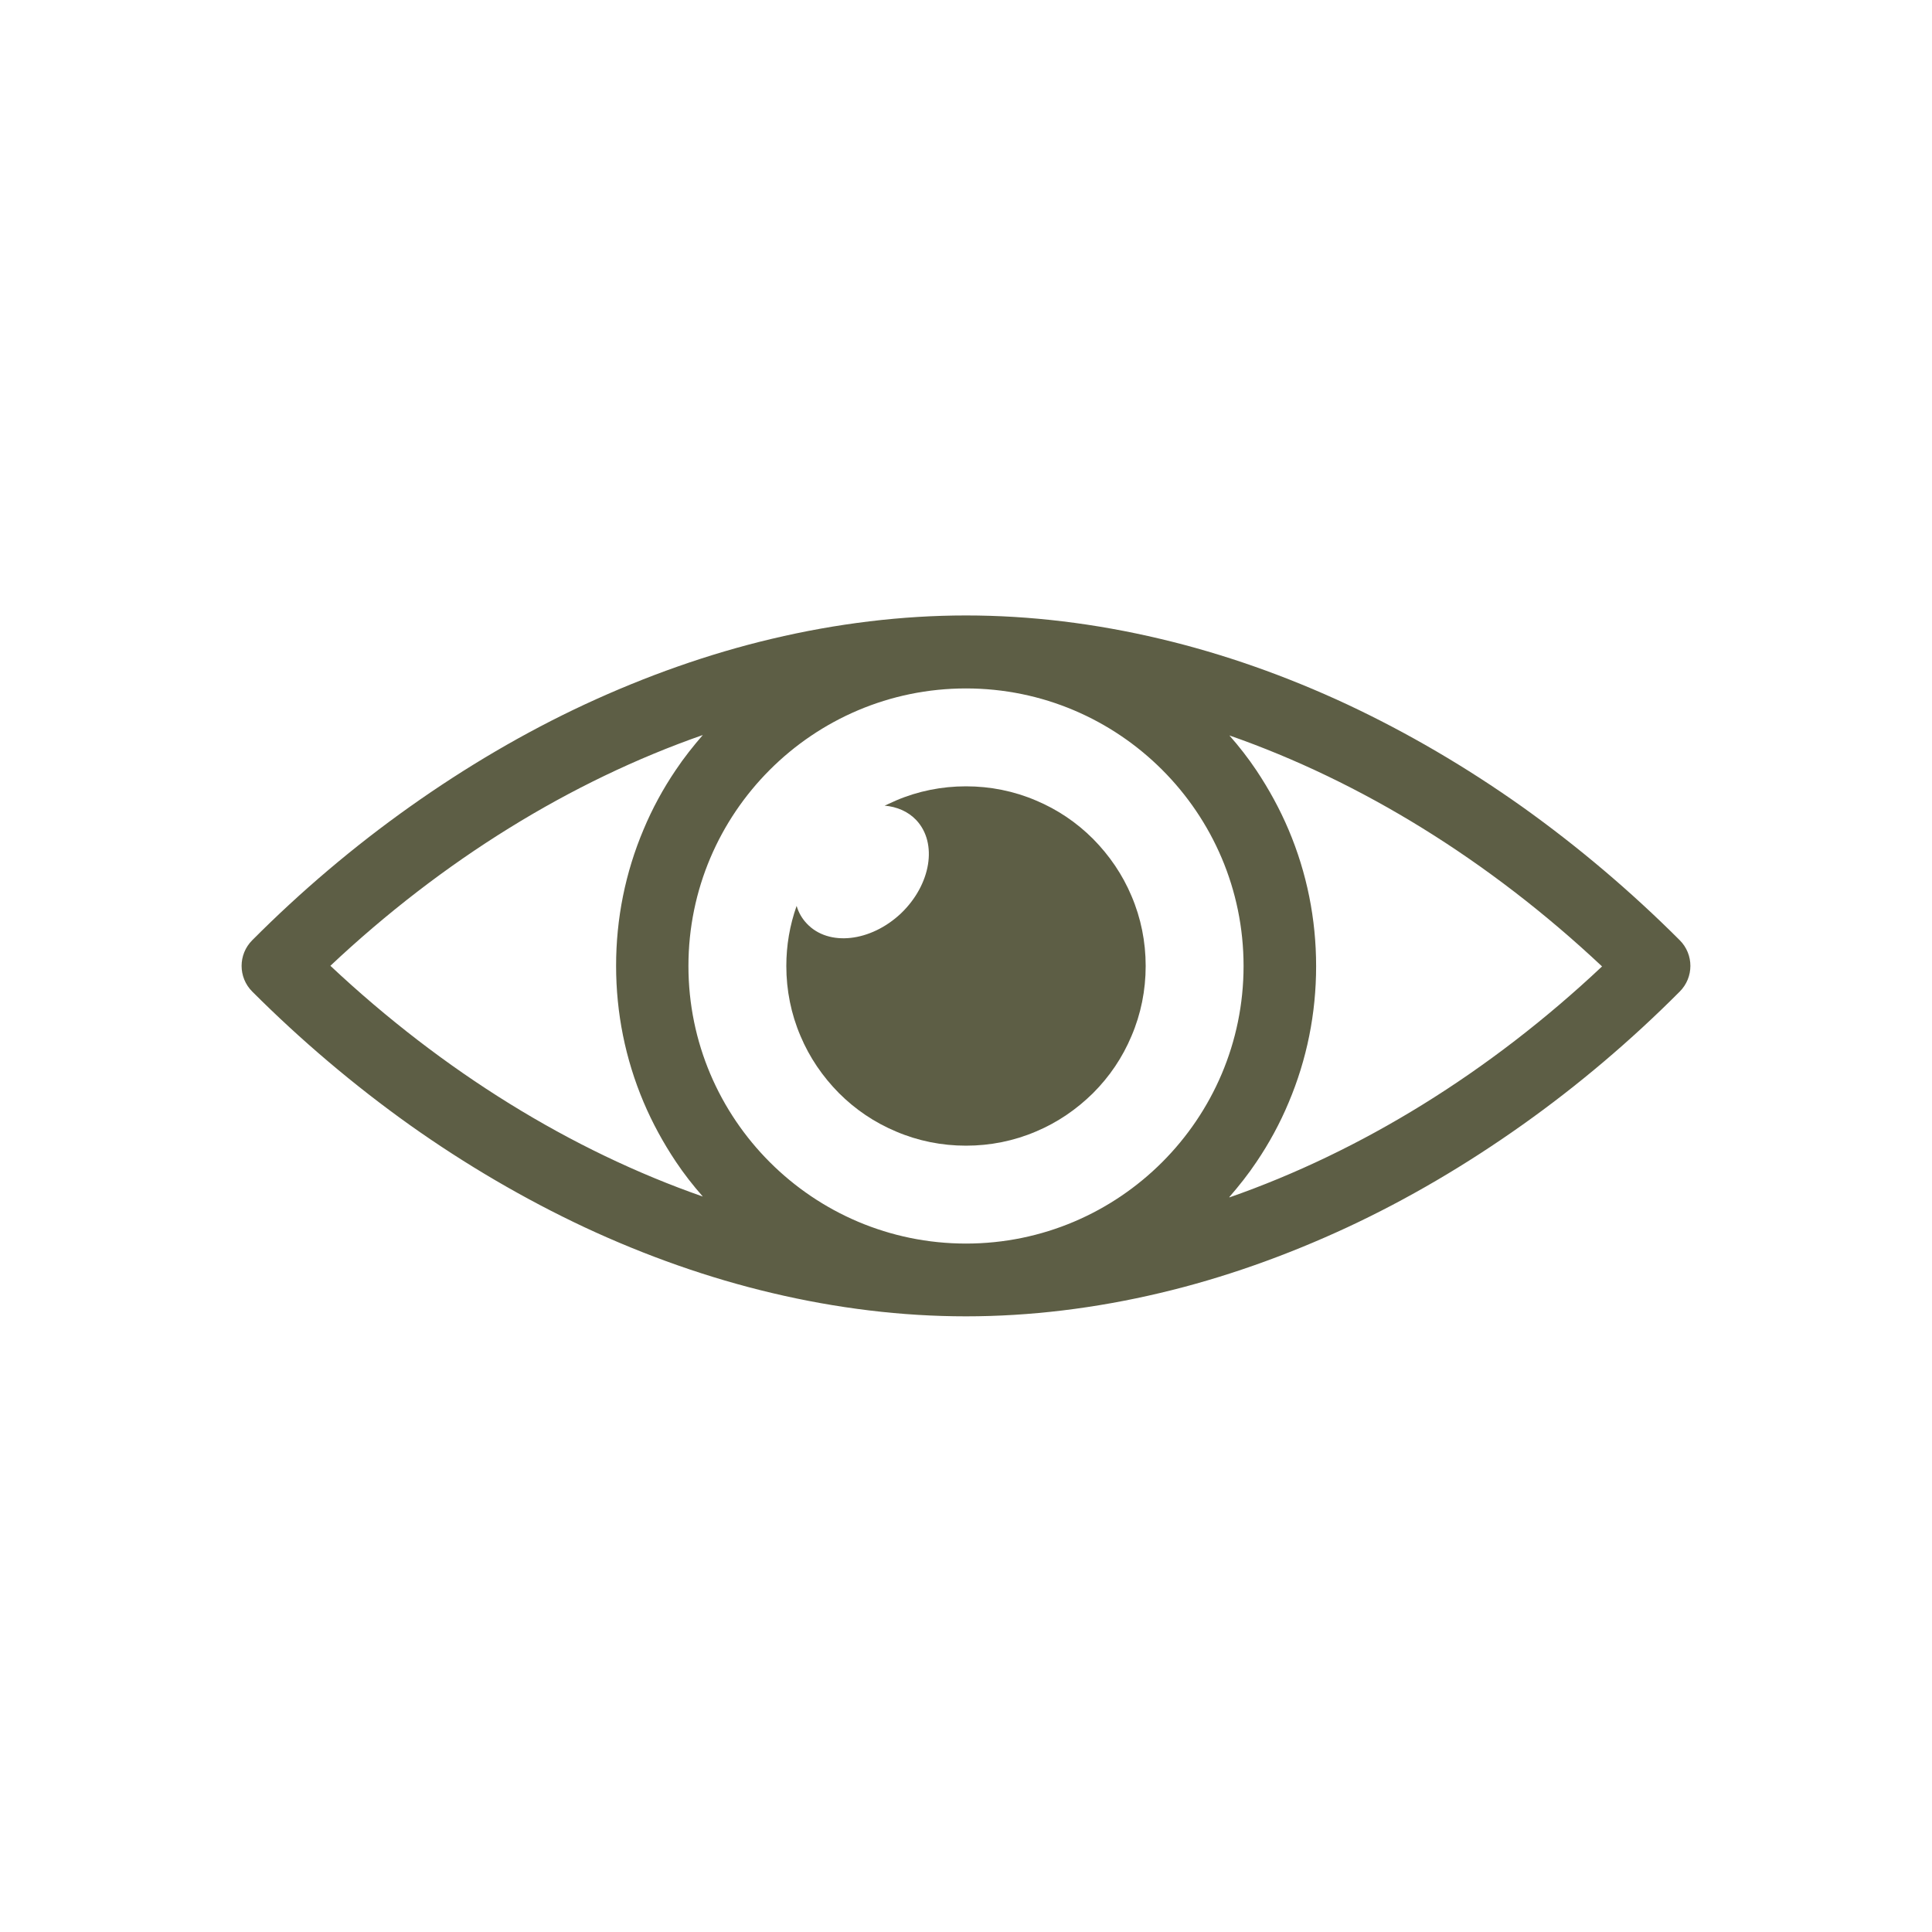
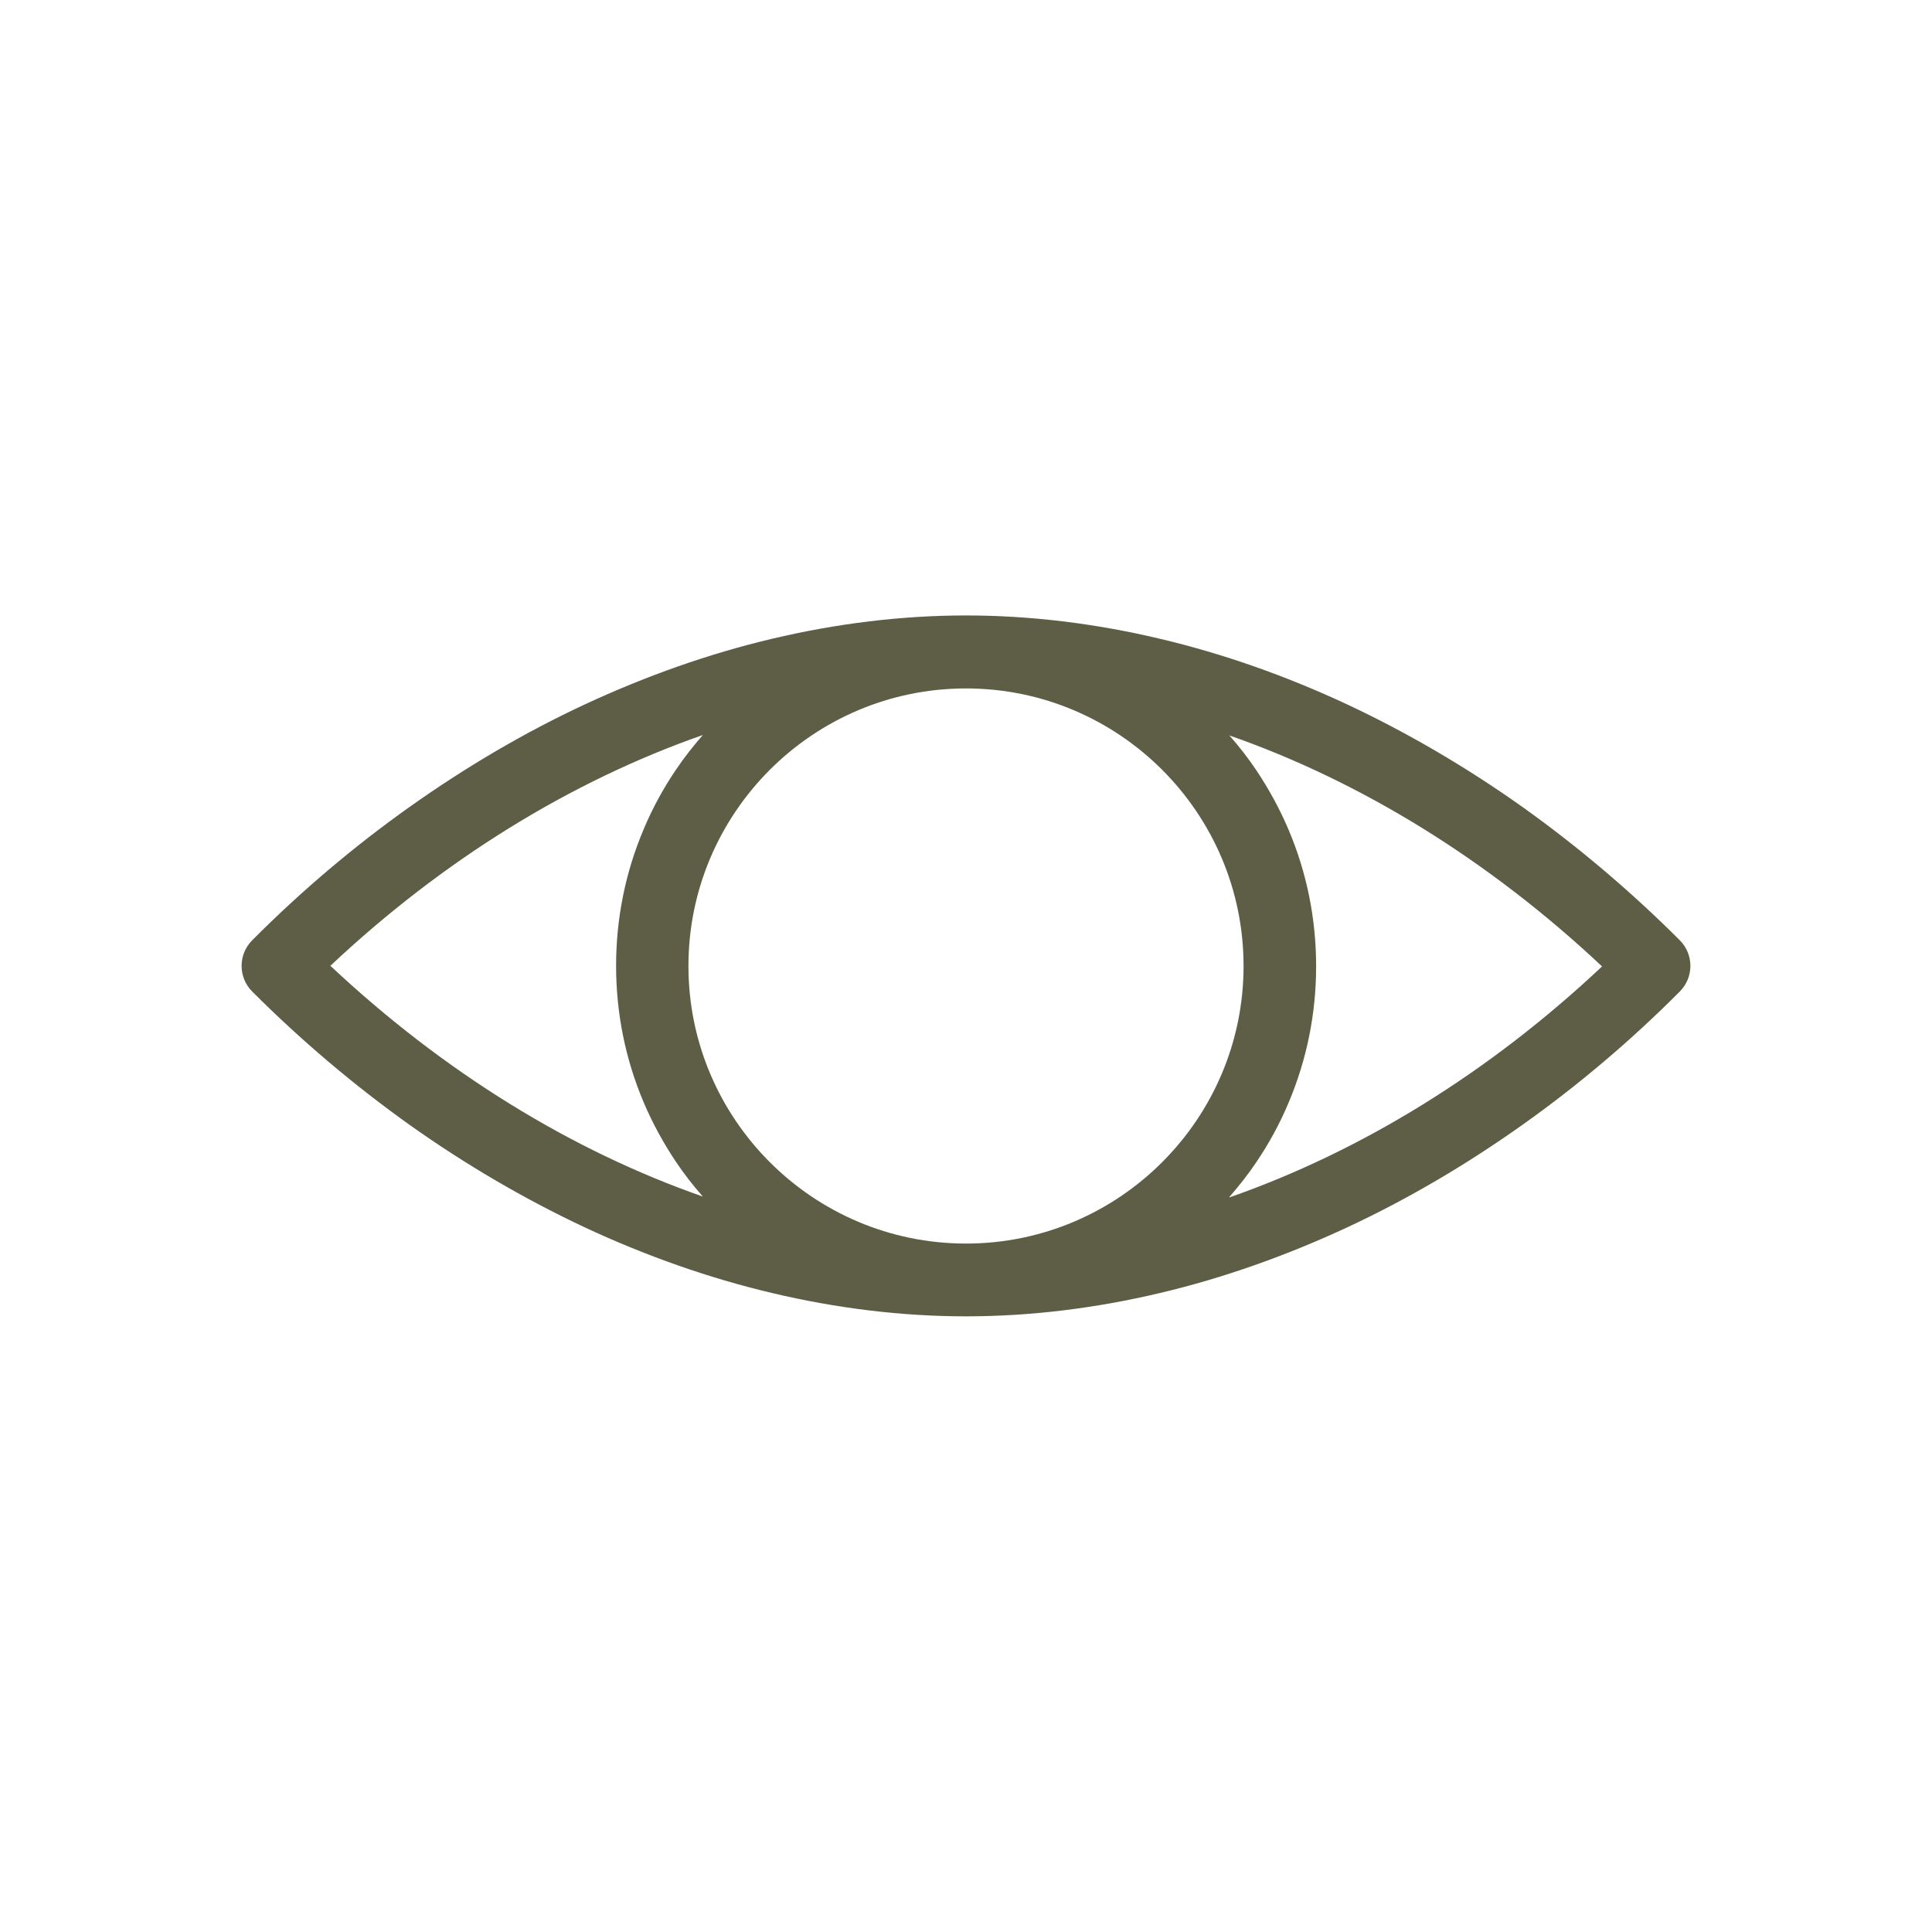
<svg xmlns="http://www.w3.org/2000/svg" viewBox="0 0 90 90" data-name="Layer 1" id="Layer_1">
  <defs>
    <style>
      .cls-1 {
        fill: #5d5e45;
      }
    </style>
  </defs>
  <path d="M78.25,43.8c-2.28-2.28-4.75-4.37-7.33-6.21-2.62-1.86-5.36-3.46-8.15-4.77-2.87-1.34-5.8-2.37-8.72-3.06-3.03-.72-6.07-1.09-9.05-1.09h0c-2.97,0-6.02.37-9.05,1.09-2.92.69-5.86,1.73-8.72,3.06-2.79,1.3-5.53,2.91-8.15,4.77-2.58,1.83-5.05,3.92-7.33,6.21-.66.66-.66,1.73,0,2.39,2.28,2.28,4.75,4.37,7.33,6.21,2.62,1.86,5.36,3.46,8.15,4.77,2.87,1.34,5.8,2.37,8.72,3.06,3.03.72,6.07,1.09,9.05,1.09h0c2.97,0,6.02-.37,9.05-1.09,2.92-.69,5.86-1.73,8.72-3.06,2.79-1.3,5.53-2.91,8.15-4.77,2.58-1.83,5.05-3.92,7.33-6.21.66-.66.66-1.73,0-2.39ZM45,57.93h0c-7.13,0-12.93-5.8-12.93-12.93s5.8-12.93,12.93-12.93h0c7.13,0,12.93,5.8,12.93,12.93s-5.8,12.93-12.93,12.93ZM15.38,45c5.26-4.95,11.23-8.62,17.36-10.76-.45.52-.88,1.06-1.26,1.63-.59.87-1.1,1.81-1.5,2.77-.85,2.01-1.28,4.15-1.28,6.35s.43,4.34,1.28,6.35c.41.97.92,1.9,1.5,2.77.38.57.81,1.12,1.26,1.63-6.13-2.14-12.09-5.81-17.36-10.76ZM57.27,55.76c.45-.52.88-1.06,1.26-1.63.59-.87,1.1-1.81,1.5-2.77.85-2.01,1.28-4.15,1.28-6.35s-.43-4.34-1.28-6.35c-.41-.97-.92-1.9-1.5-2.77-.38-.57-.81-1.12-1.26-1.63,6.13,2.14,12.09,5.81,17.36,10.76-5.26,4.95-11.23,8.62-17.36,10.76Z" class="cls-1" />
-   <path d="M50.92,39.08c-.77-.77-1.66-1.37-2.66-1.79-1.03-.44-2.13-.66-3.26-.66s-2.23.22-3.26.66c-.18.08-.35.16-.53.24.57.05,1.09.27,1.47.67,1.01,1.07.69,3.01-.71,4.35-1.41,1.33-3.37,1.55-4.38.48-.23-.24-.39-.52-.48-.83-.32.9-.48,1.84-.48,2.8,0,1.13.22,2.23.66,3.26.42,1,1.03,1.89,1.79,2.66.77.77,1.66,1.37,2.66,1.79,1.03.44,2.13.66,3.26.66s2.23-.22,3.26-.66c1-.42,1.89-1.03,2.66-1.79.77-.77,1.37-1.66,1.79-2.66.44-1.03.66-2.13.66-3.26s-.22-2.23-.66-3.26c-.42-1-1.03-1.89-1.79-2.66Z" class="cls-1" />
</svg>